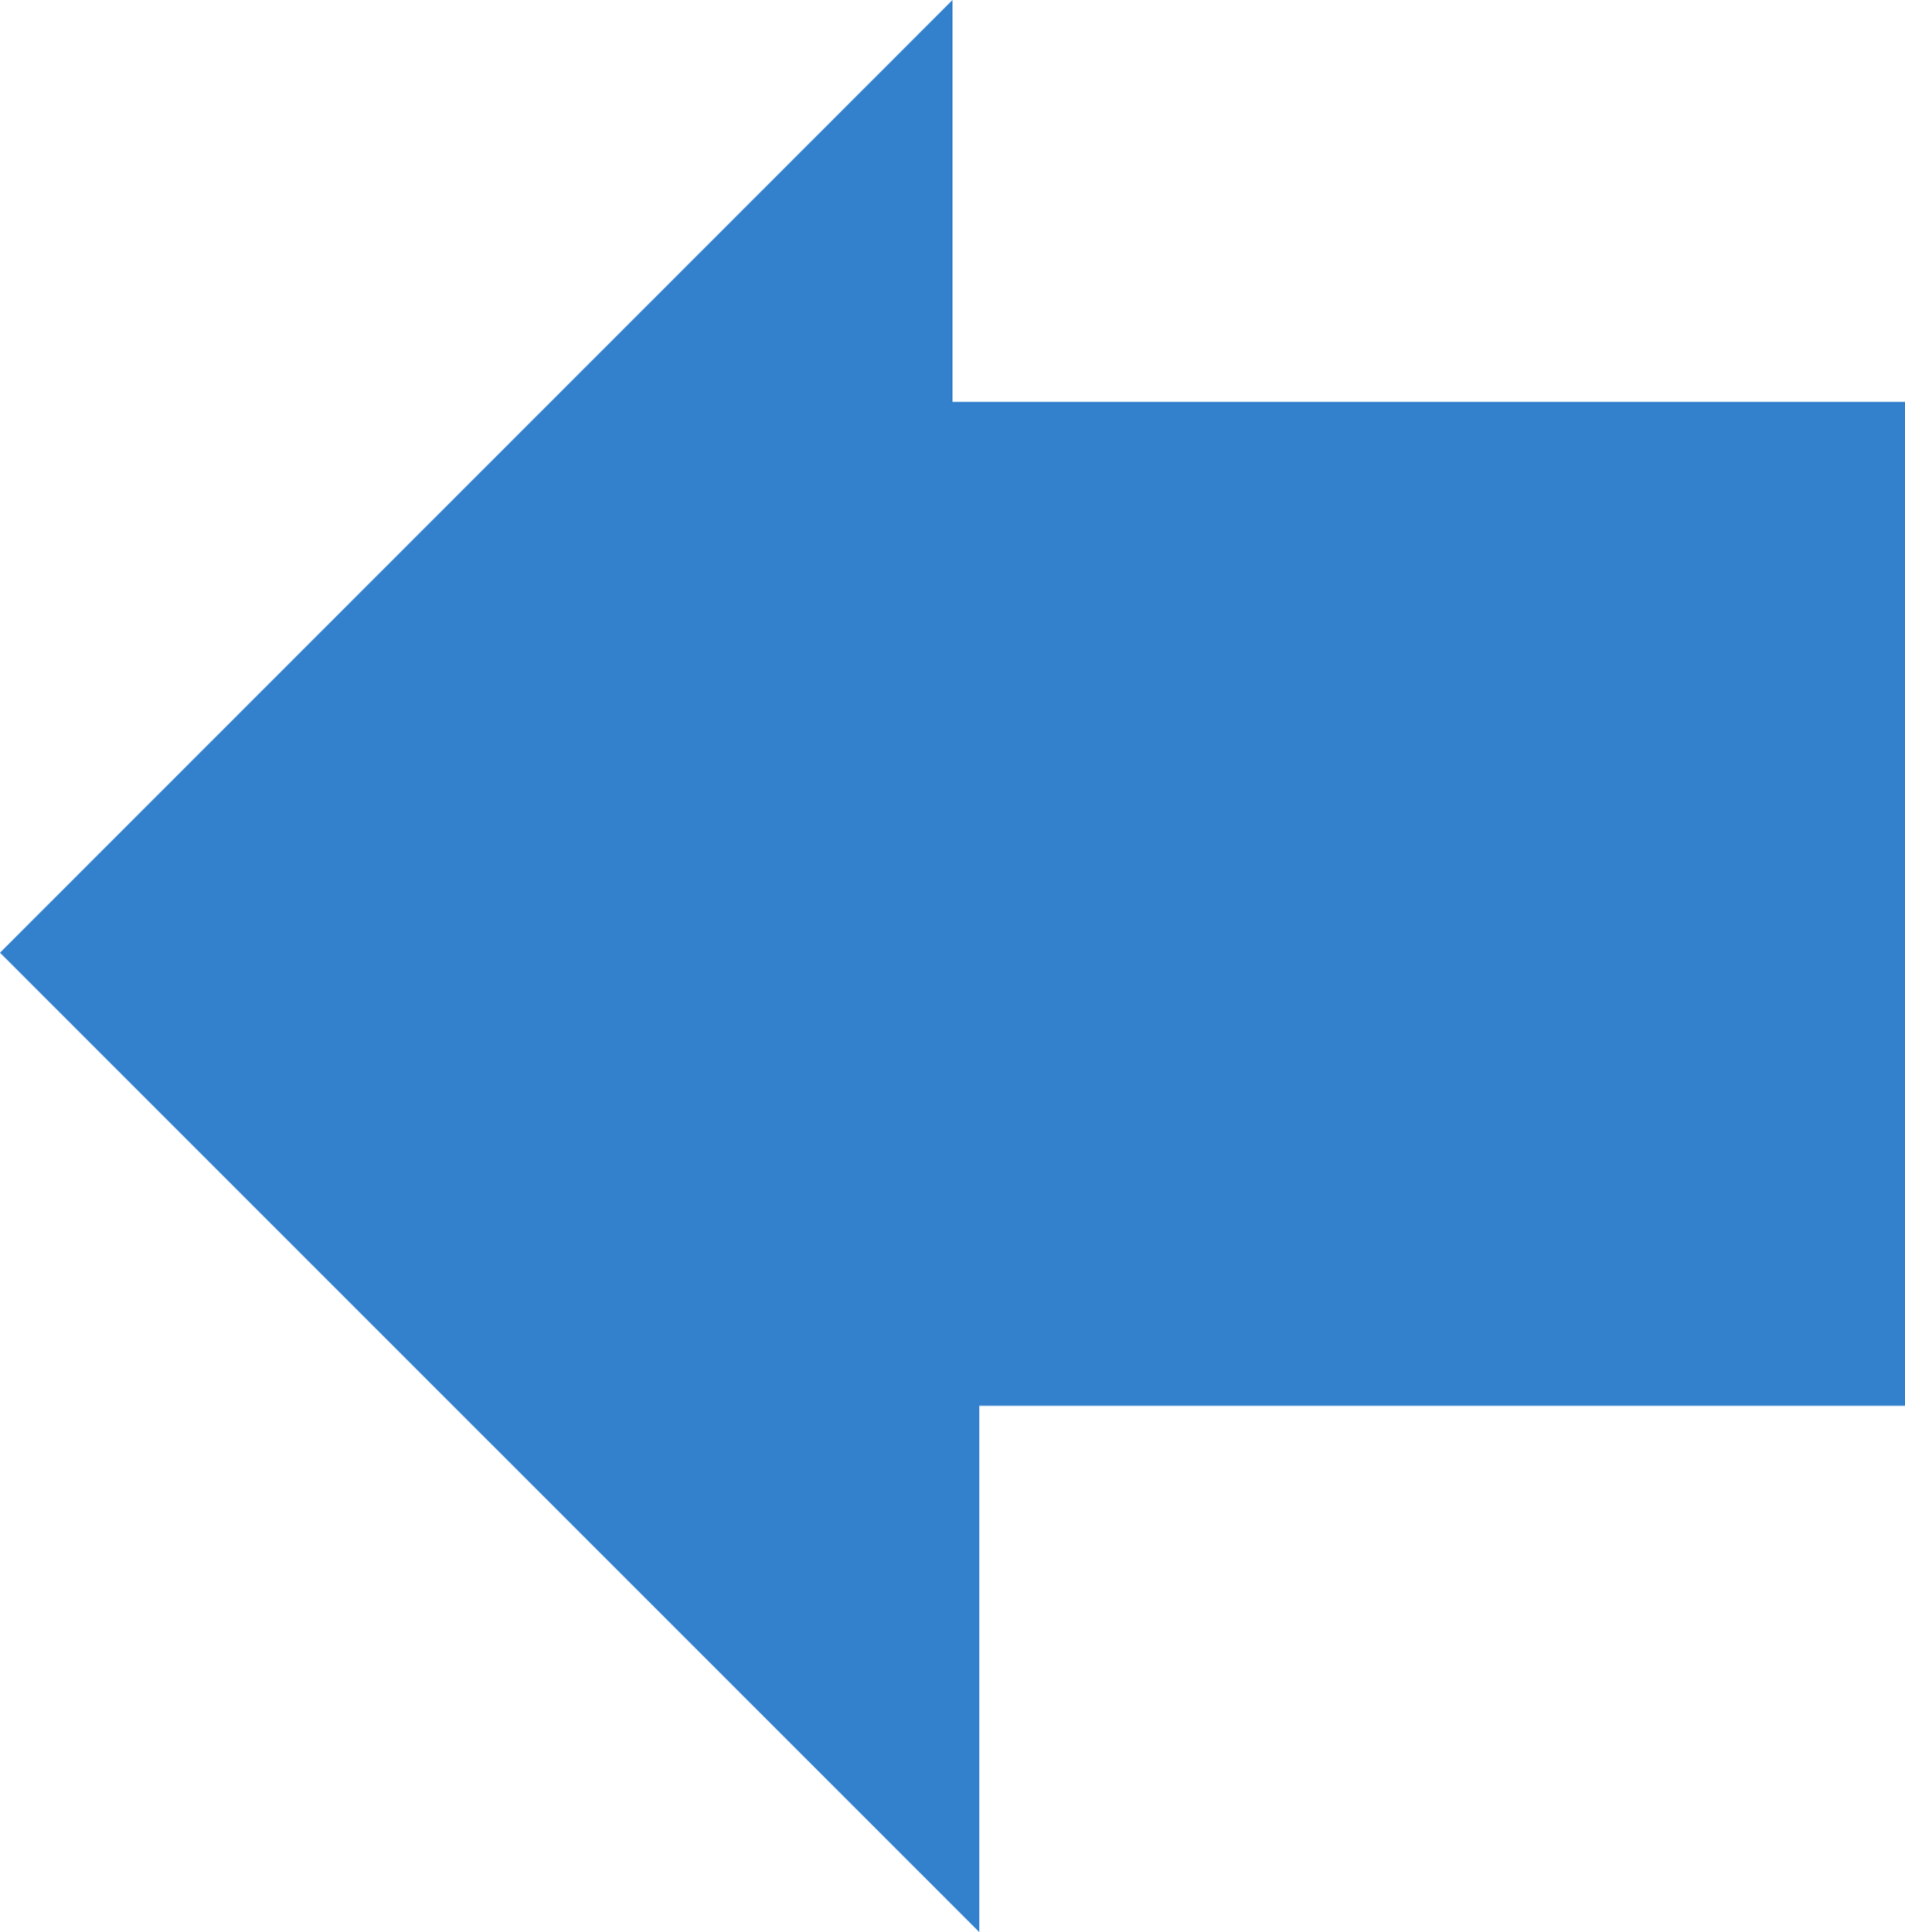
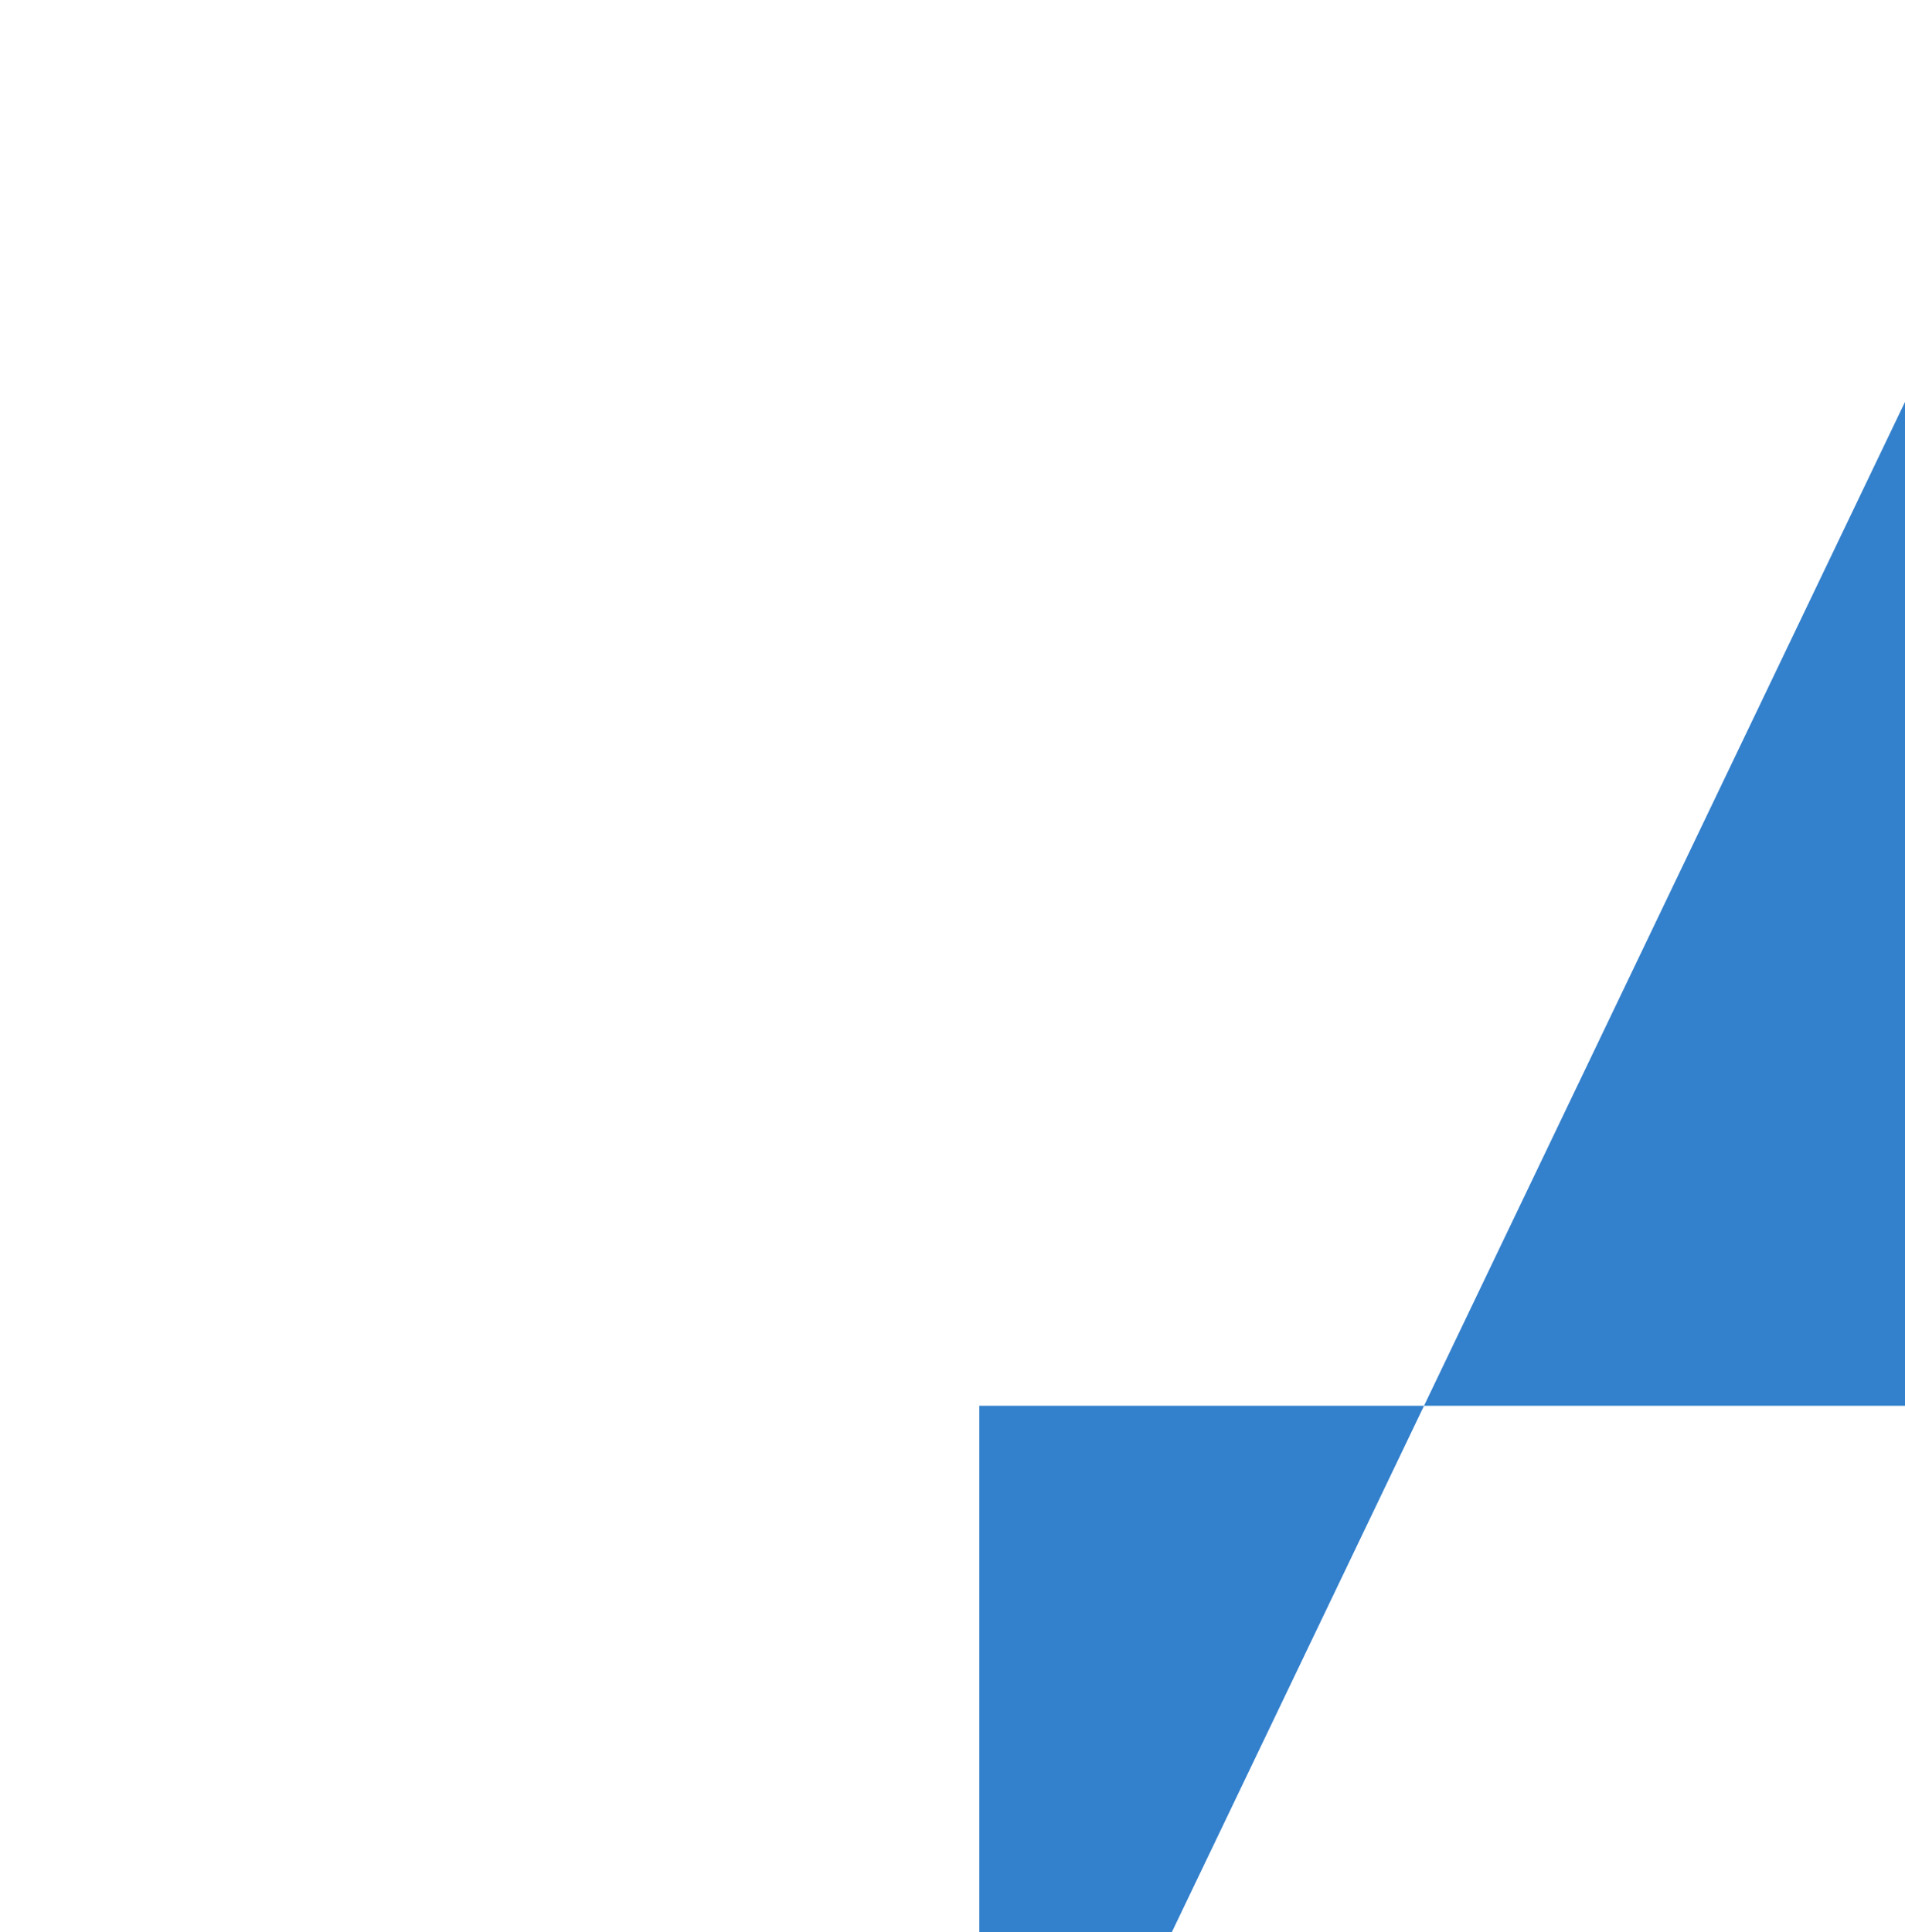
<svg xmlns="http://www.w3.org/2000/svg" width="47.208" height="47.872" viewBox="0 0 47.208 47.872">
-   <path d="M47.208 9.958v24.873h-22.94v13.04L0 23.605 23.604 0v9.958z" fill="#3380CC" fill-rule="evenodd" />
+   <path d="M47.208 9.958v24.873h-22.94v13.04v9.958z" fill="#3380CC" fill-rule="evenodd" />
</svg>